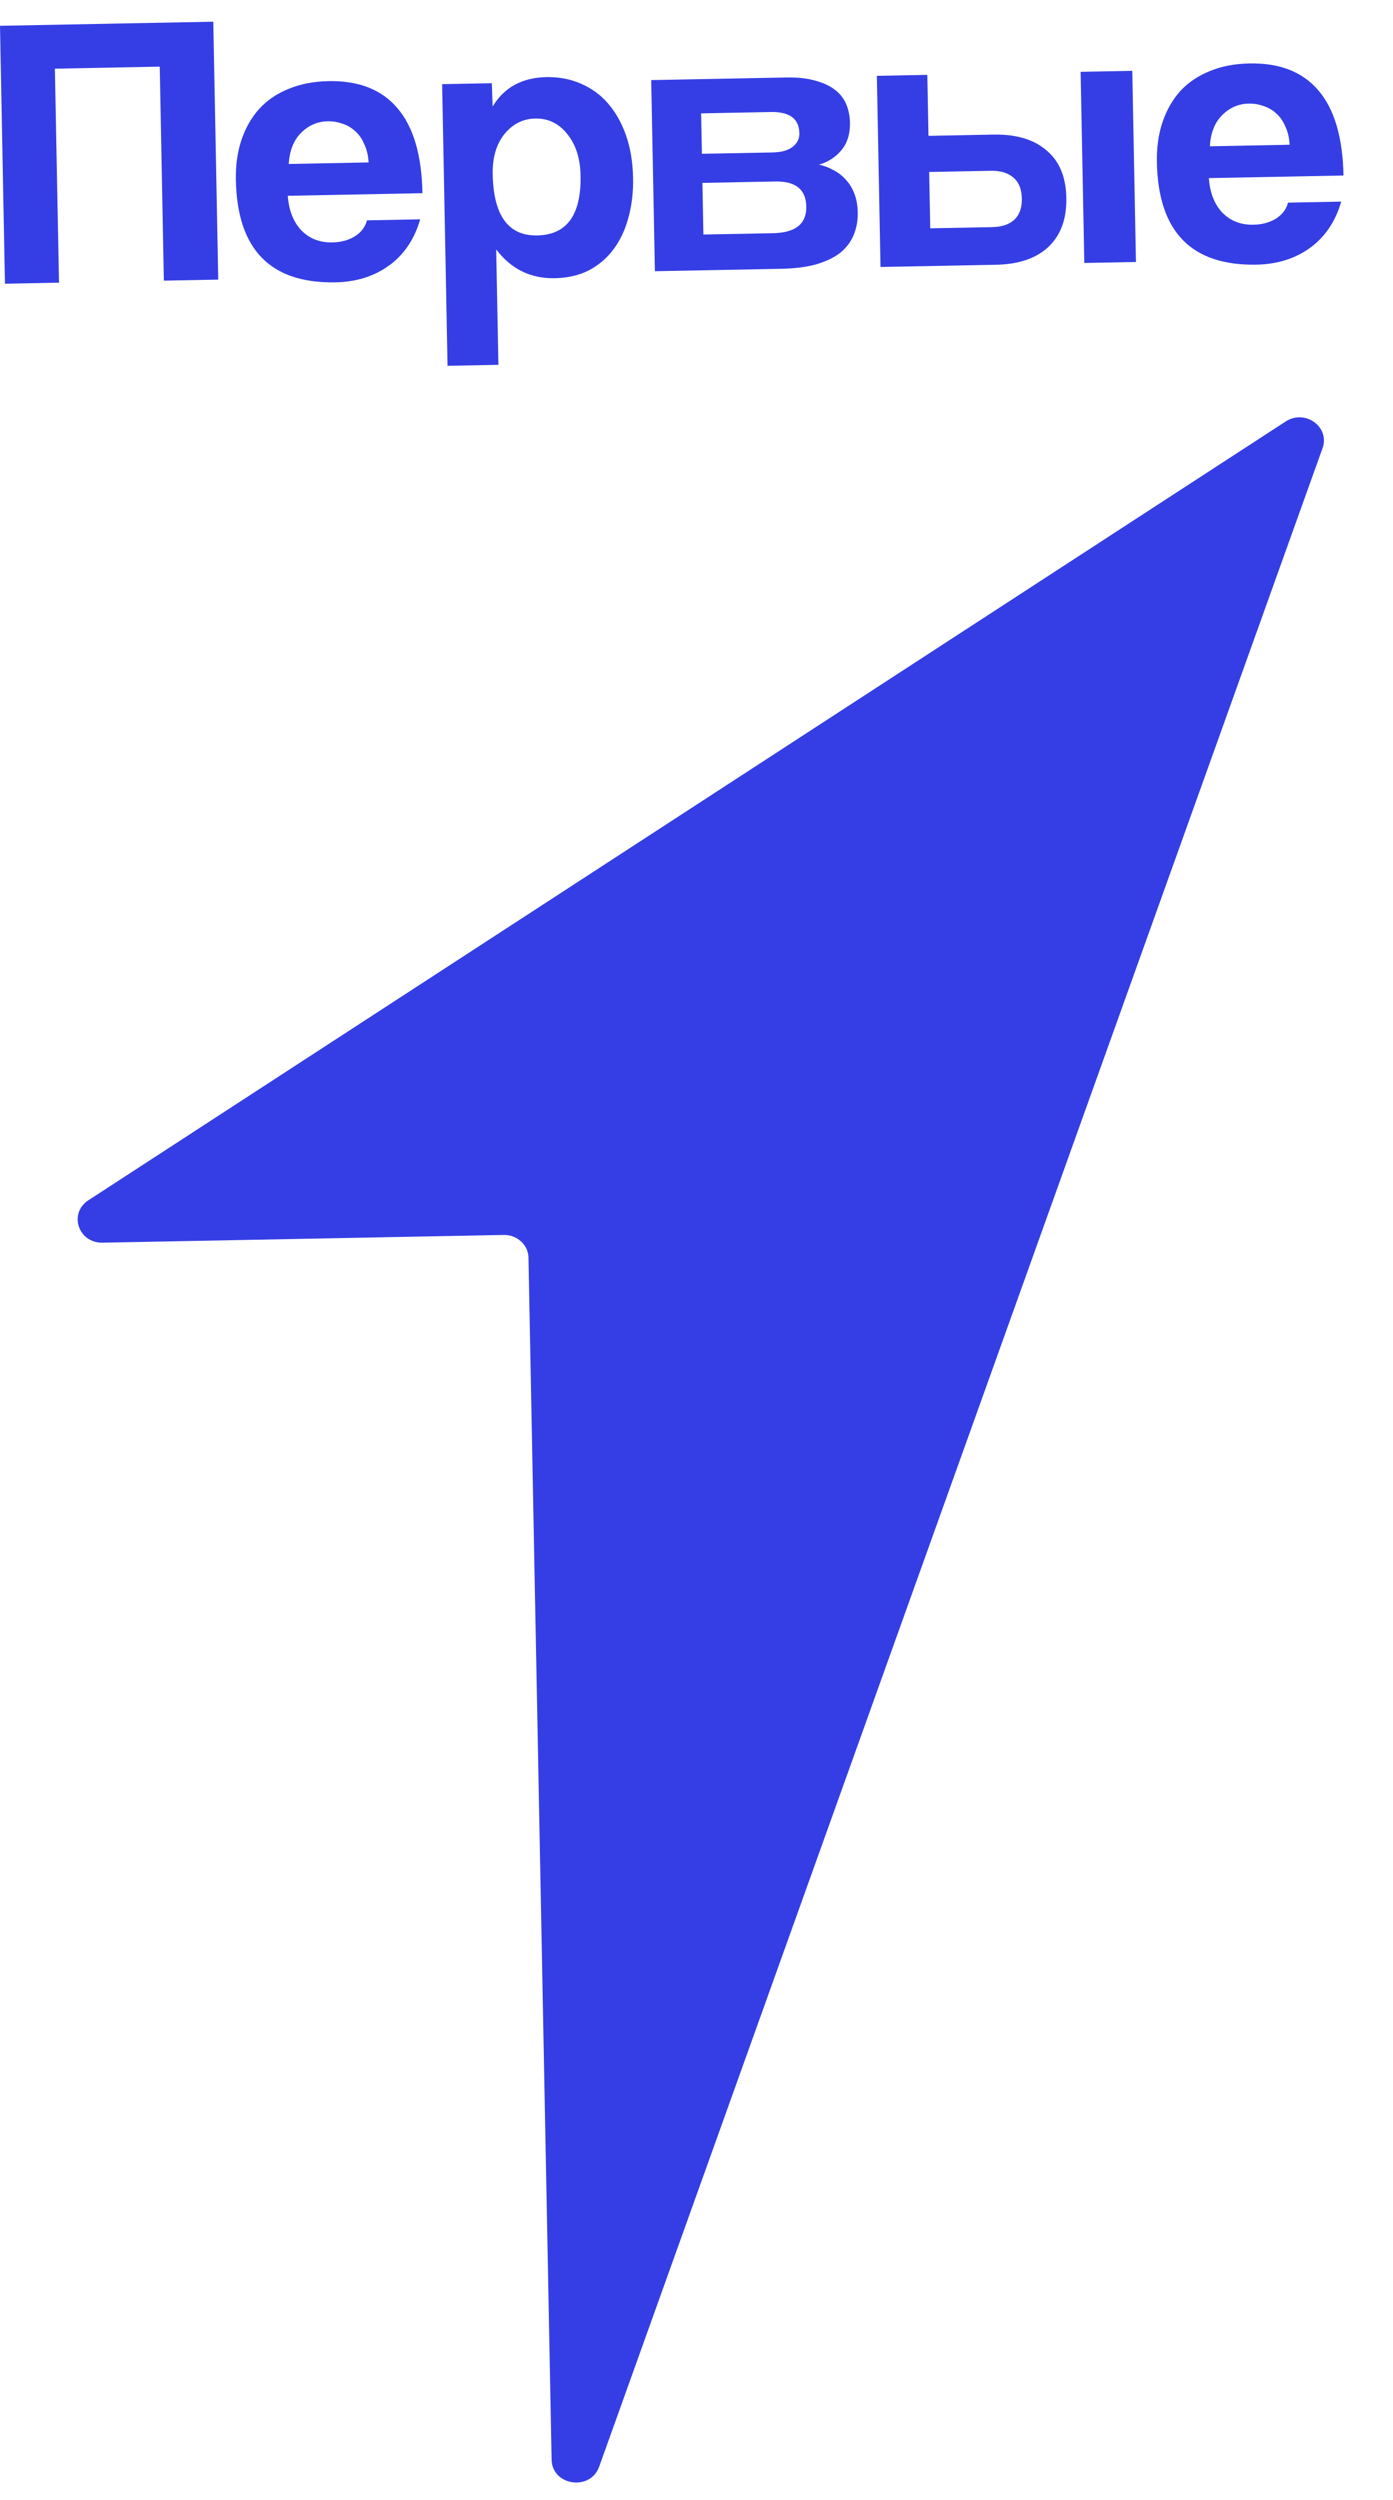
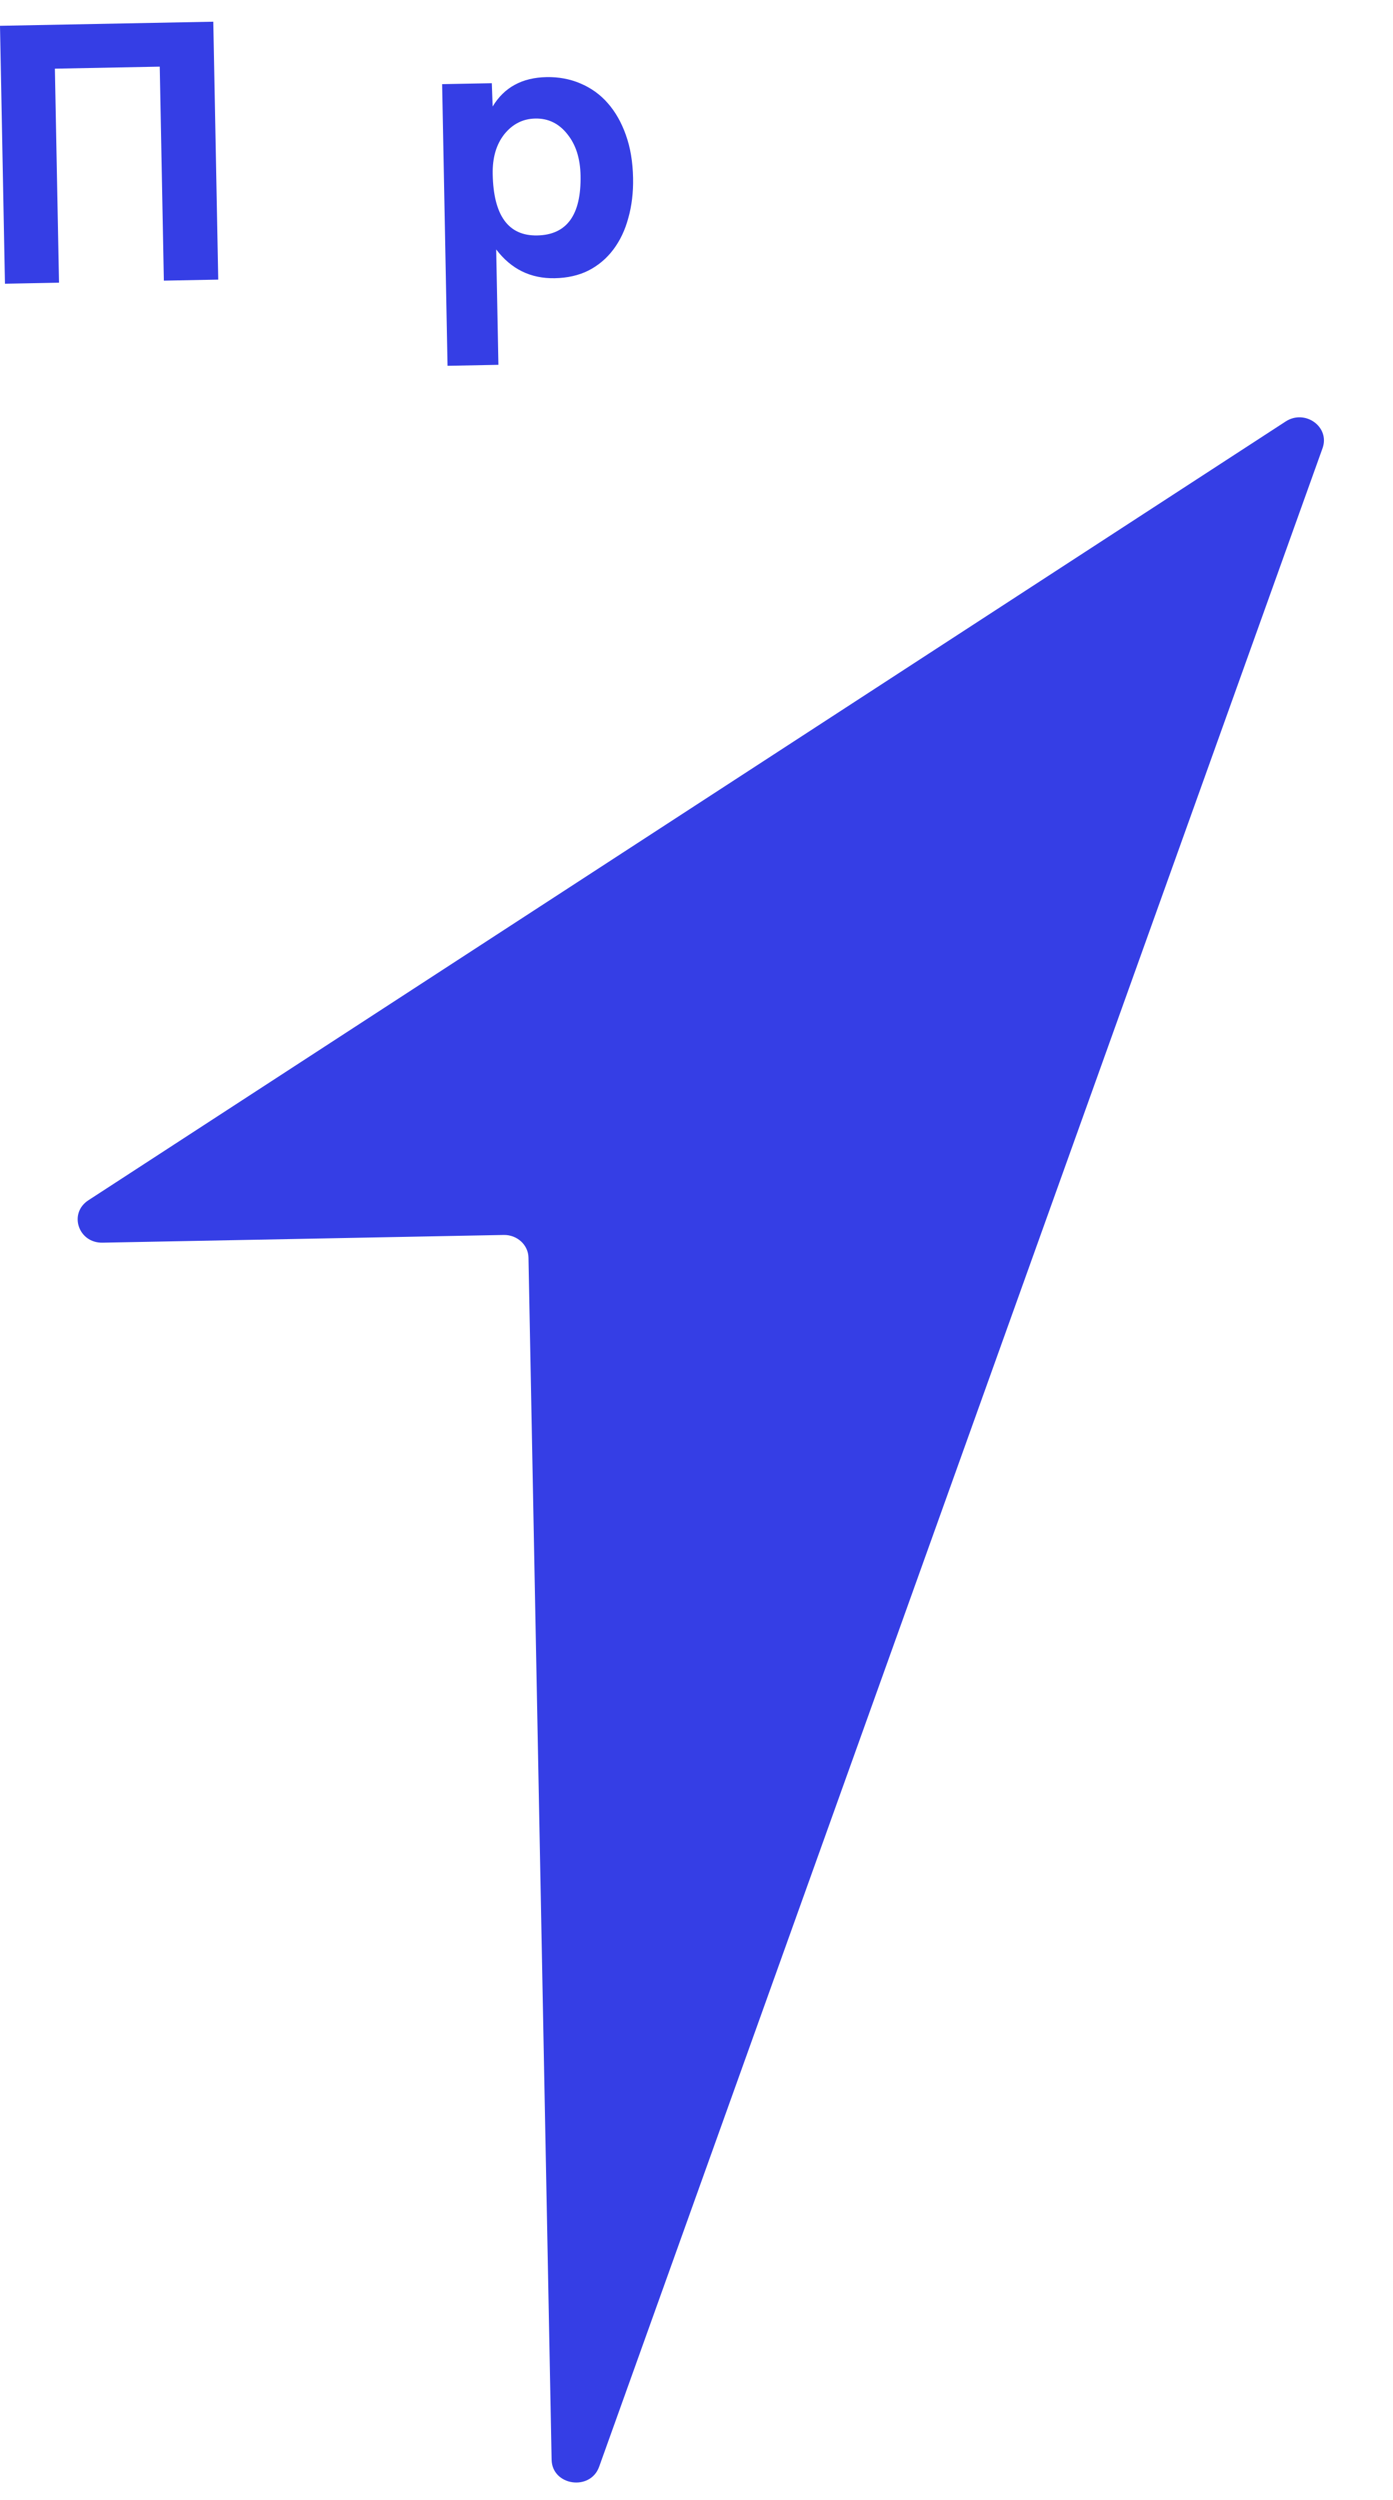
<svg xmlns="http://www.w3.org/2000/svg" width="68" height="122" viewBox="0 0 68 122" fill="none">
  <path d="M7.999 13.695L7.798 3.252L2.679 3.351L2.881 13.794L0.242 13.845L0 1.259L10.412 1.059L10.654 13.644L7.999 13.695Z" fill="#353EE5" />
-   <path fill-rule="evenodd" clip-rule="evenodd" d="M17.994 7.929C17.974 7.588 17.904 7.292 17.783 7.04C17.675 6.776 17.527 6.565 17.343 6.405C17.16 6.232 16.949 6.109 16.715 6.037C16.48 5.952 16.241 5.914 15.994 5.919C15.489 5.929 15.054 6.122 14.686 6.493C14.332 6.854 14.134 7.356 14.094 8.001L17.994 7.926L17.994 7.929ZM14.049 9.559C14.101 10.265 14.32 10.823 14.703 11.233C15.099 11.643 15.605 11.841 16.227 11.829C16.64 11.821 17.002 11.725 17.306 11.542C17.624 11.346 17.828 11.083 17.913 10.752L20.512 10.702C20.234 11.668 19.732 12.416 19.004 12.948C18.276 13.479 17.404 13.757 16.381 13.777C13.201 13.838 11.579 12.175 11.514 8.787C11.5 8.067 11.59 7.413 11.787 6.829C11.984 6.244 12.271 5.74 12.652 5.313C13.043 4.888 13.523 4.562 14.087 4.338C14.651 4.1 15.301 3.974 16.039 3.959C17.512 3.931 18.634 4.371 19.4 5.278C20.181 6.187 20.588 7.57 20.623 9.427L14.049 9.554L14.049 9.559Z" fill="#353EE5" />
  <path fill-rule="evenodd" clip-rule="evenodd" d="M28.34 8.566C28.377 10.487 27.672 11.461 26.224 11.489C24.814 11.516 24.09 10.519 24.051 8.498C24.036 7.701 24.223 7.054 24.616 6.553C25.02 6.051 25.526 5.796 26.133 5.784C26.766 5.772 27.29 6.029 27.699 6.551C28.111 7.061 28.324 7.732 28.34 8.566ZM21.583 4.106L21.847 17.85L24.33 17.802L24.222 12.172C24.951 13.132 25.903 13.599 27.08 13.576C27.701 13.564 28.248 13.44 28.721 13.204C29.207 12.955 29.614 12.612 29.942 12.175C30.269 11.739 30.512 11.23 30.67 10.643C30.839 10.046 30.918 9.393 30.904 8.686C30.889 7.902 30.773 7.202 30.553 6.589C30.336 5.973 30.04 5.456 29.668 5.033C29.299 4.61 28.852 4.291 28.331 4.071C27.822 3.854 27.271 3.751 26.677 3.763C25.487 3.786 24.611 4.264 24.049 5.196L24.008 4.06L21.583 4.106Z" fill="#353EE5" />
-   <path fill-rule="evenodd" clip-rule="evenodd" d="M37.718 7.439C38.132 7.431 38.455 7.343 38.684 7.175C38.914 6.993 39.027 6.783 39.021 6.5C39.008 5.793 38.543 5.448 37.625 5.466L34.226 5.532L34.264 7.505L37.718 7.439ZM37.736 11.379C38.834 11.358 39.376 10.925 39.359 10.078C39.343 9.244 38.839 8.837 37.843 8.856L34.289 8.925L34.337 11.444L37.736 11.379ZM31.969 13.235L31.789 3.908L38.386 3.781C38.955 3.77 39.433 3.824 39.824 3.943C40.215 4.049 40.534 4.201 40.782 4.4C41.033 4.598 41.209 4.835 41.32 5.11C41.428 5.385 41.486 5.674 41.492 5.978C41.503 6.534 41.362 6.986 41.071 7.332C40.795 7.667 40.43 7.901 39.98 8.037C40.215 8.082 40.441 8.168 40.665 8.29C40.887 8.399 41.084 8.548 41.257 8.733C41.441 8.919 41.587 9.148 41.697 9.426C41.805 9.691 41.864 10.004 41.871 10.37C41.878 10.761 41.813 11.124 41.678 11.456C41.543 11.789 41.329 12.075 41.034 12.321C40.742 12.554 40.351 12.746 39.863 12.893C39.388 13.029 38.812 13.103 38.141 13.116L31.969 13.235Z" fill="#353EE5" />
-   <path fill-rule="evenodd" clip-rule="evenodd" d="M45.411 11.139L45.358 8.392L48.382 8.334C48.848 8.325 49.211 8.439 49.477 8.674C49.739 8.896 49.873 9.237 49.882 9.691C49.891 10.134 49.77 10.477 49.516 10.722C49.26 10.954 48.901 11.074 48.435 11.083L45.411 11.141L45.411 11.139ZM45.325 6.629L45.267 3.653L42.804 3.701L42.983 13.028L48.626 12.919C49.724 12.898 50.574 12.61 51.171 12.055C51.779 11.486 52.074 10.686 52.054 9.649C52.035 8.625 51.709 7.853 51.08 7.334C50.462 6.802 49.602 6.547 48.504 6.568L45.325 6.629Z" fill="#353EE5" />
-   <path d="M55.273 3.457L52.751 3.505L52.931 12.832L55.452 12.784L55.273 3.457Z" fill="#353EE5" />
-   <path fill-rule="evenodd" clip-rule="evenodd" d="M62.954 7.065C62.937 6.725 62.864 6.428 62.746 6.177C62.635 5.913 62.489 5.702 62.306 5.542C62.122 5.368 61.912 5.246 61.677 5.174C61.443 5.088 61.203 5.051 60.959 5.055C60.454 5.065 60.017 5.258 59.649 5.63C59.295 5.99 59.097 6.493 59.059 7.138L62.954 7.063L62.954 7.065ZM59.011 8.696C59.064 9.402 59.28 9.96 59.663 10.37C60.059 10.779 60.568 10.978 61.187 10.966C61.603 10.958 61.962 10.861 62.269 10.679C62.587 10.482 62.79 10.22 62.875 9.888L65.472 9.838C65.194 10.805 64.689 11.553 63.964 12.085C63.236 12.616 62.362 12.894 61.341 12.914C58.161 12.975 56.539 11.312 56.474 7.924C56.46 7.203 56.55 6.55 56.747 5.965C56.944 5.381 57.231 4.876 57.609 4.45C58.003 4.025 58.482 3.699 59.047 3.474C59.611 3.236 60.261 3.11 60.999 3.096C62.472 3.068 63.591 3.508 64.36 4.415C65.138 5.323 65.548 6.707 65.584 8.564L59.011 8.691L59.011 8.696Z" fill="#353EE5" />
  <path d="M24.586 60.262L5.006 60.639C3.822 60.662 3.336 59.206 4.314 58.57L62.761 20.566C63.71 19.951 64.931 20.833 64.562 21.867L29.248 120.368C28.817 121.572 26.952 121.296 26.927 120.027L25.798 61.374C25.789 60.745 25.244 60.249 24.586 60.262Z" fill="#353EE5" />
</svg>